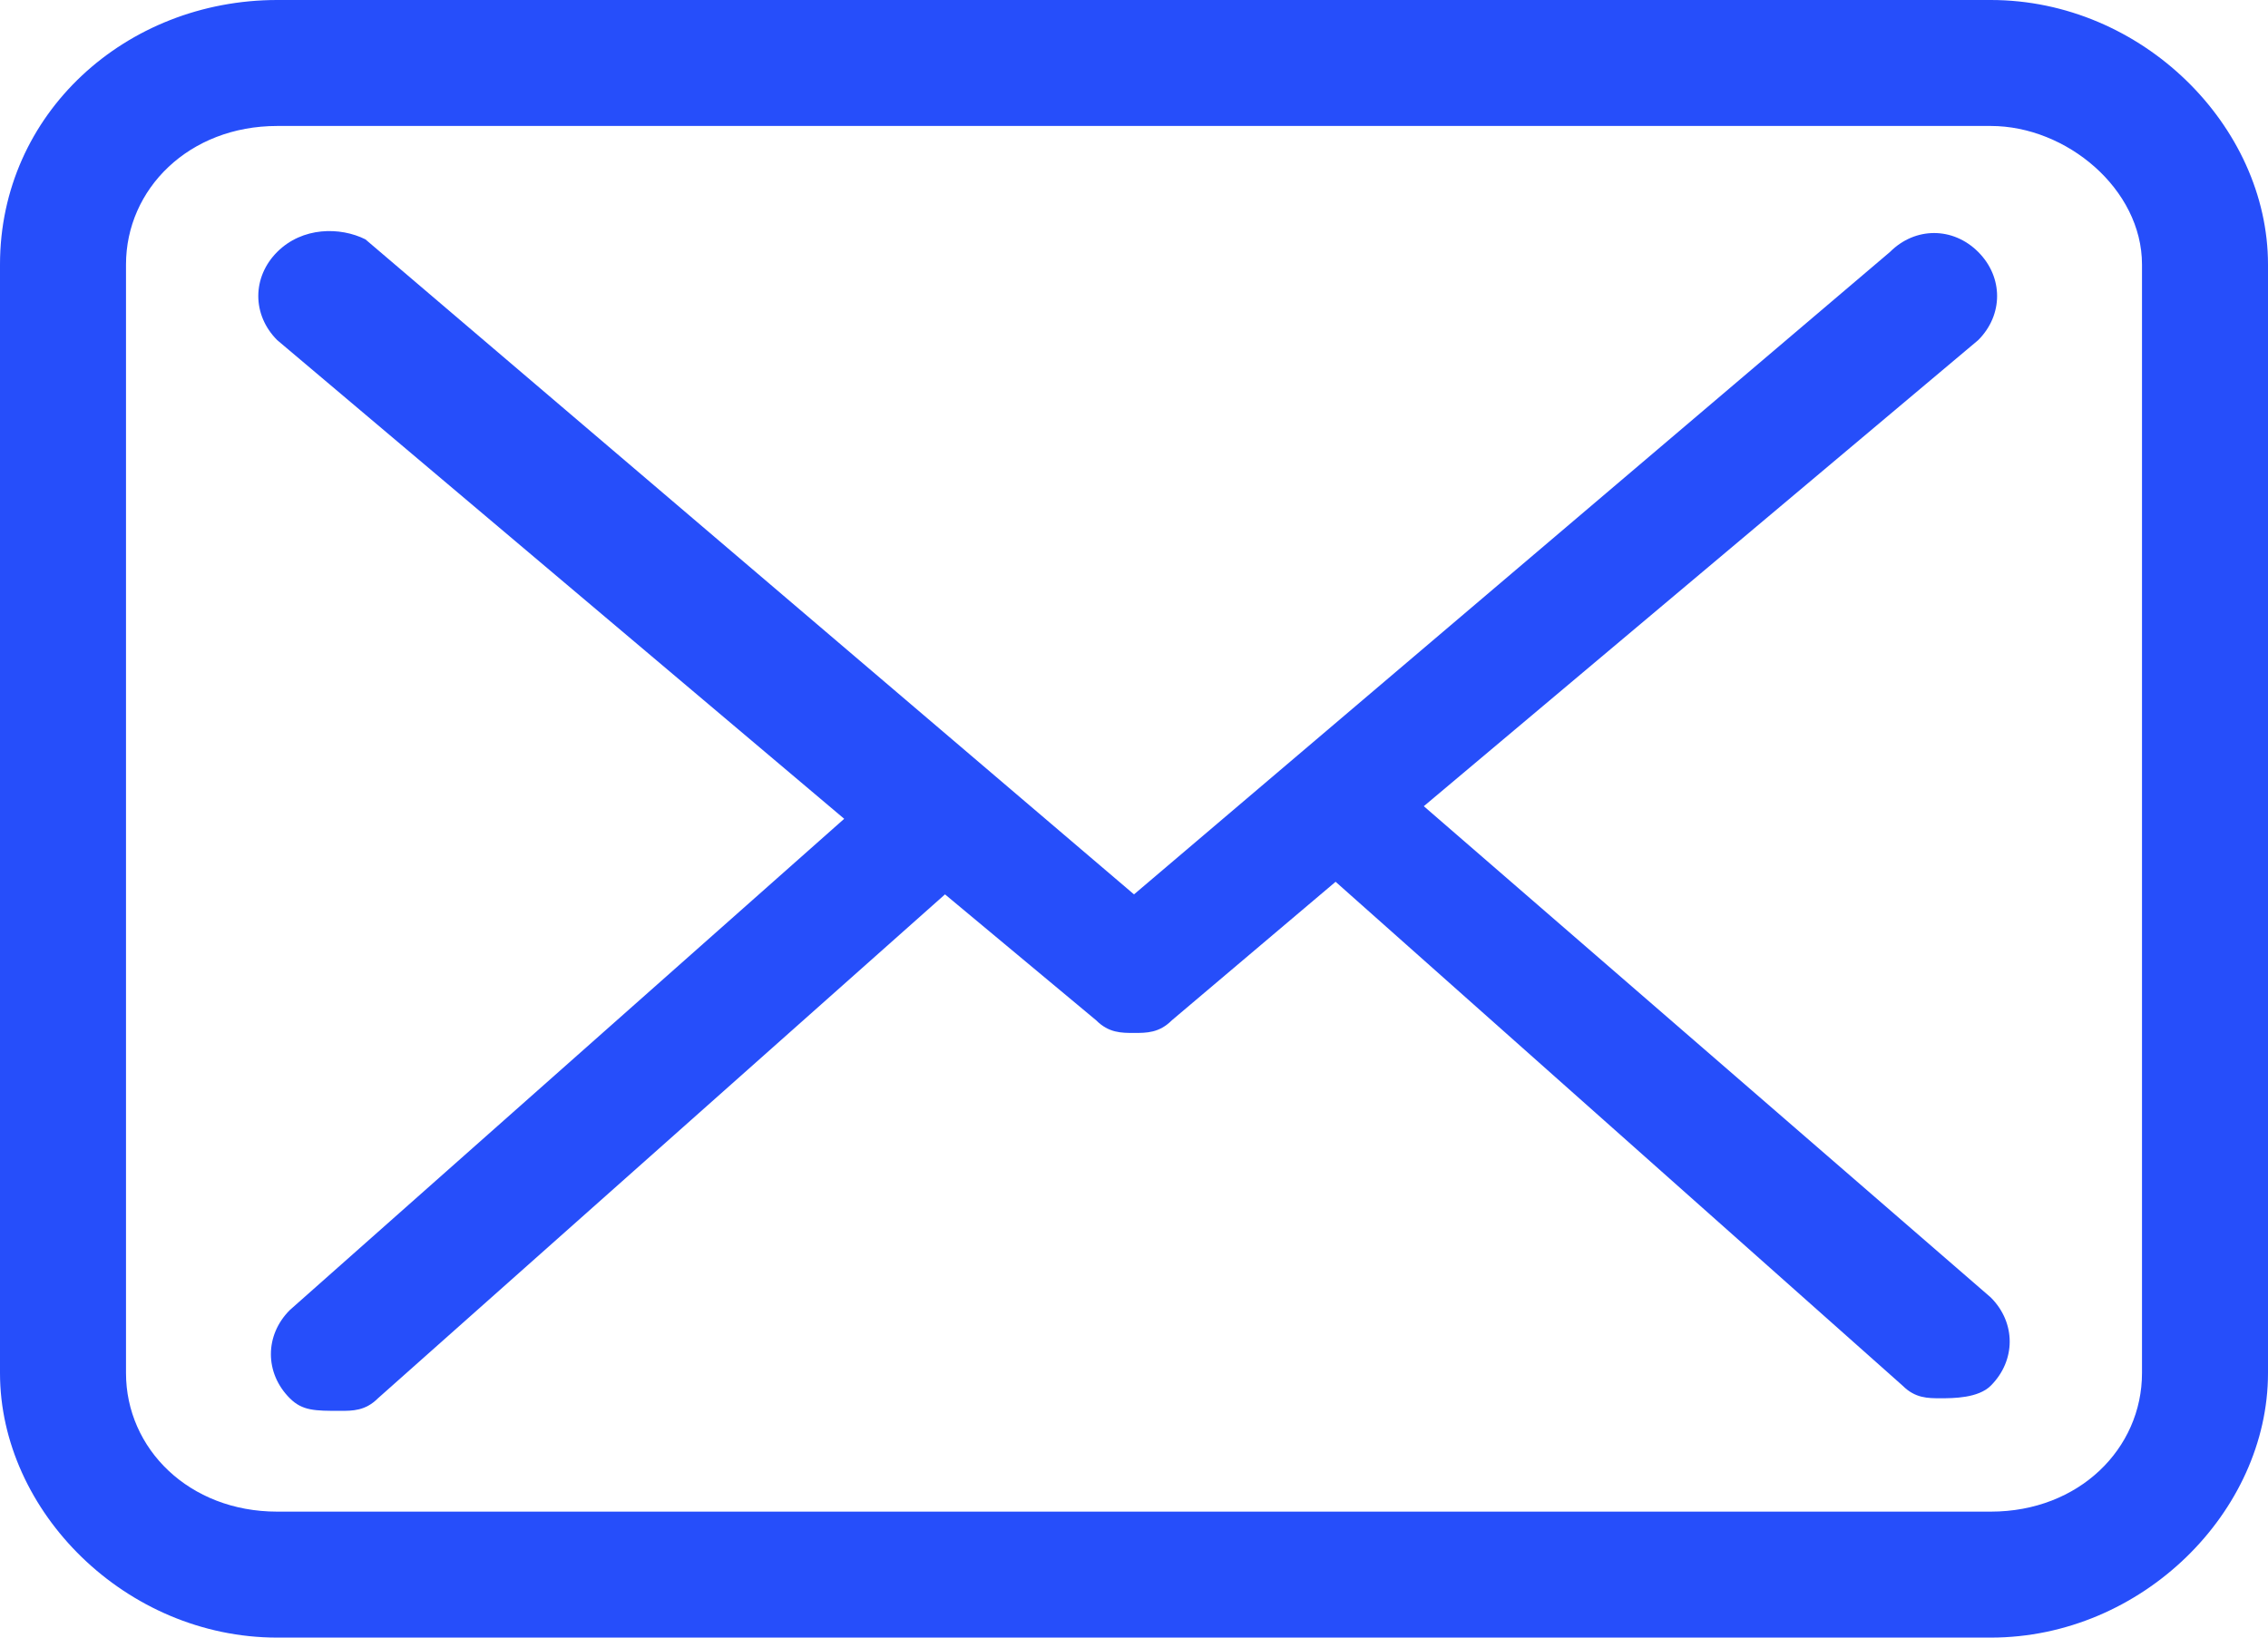
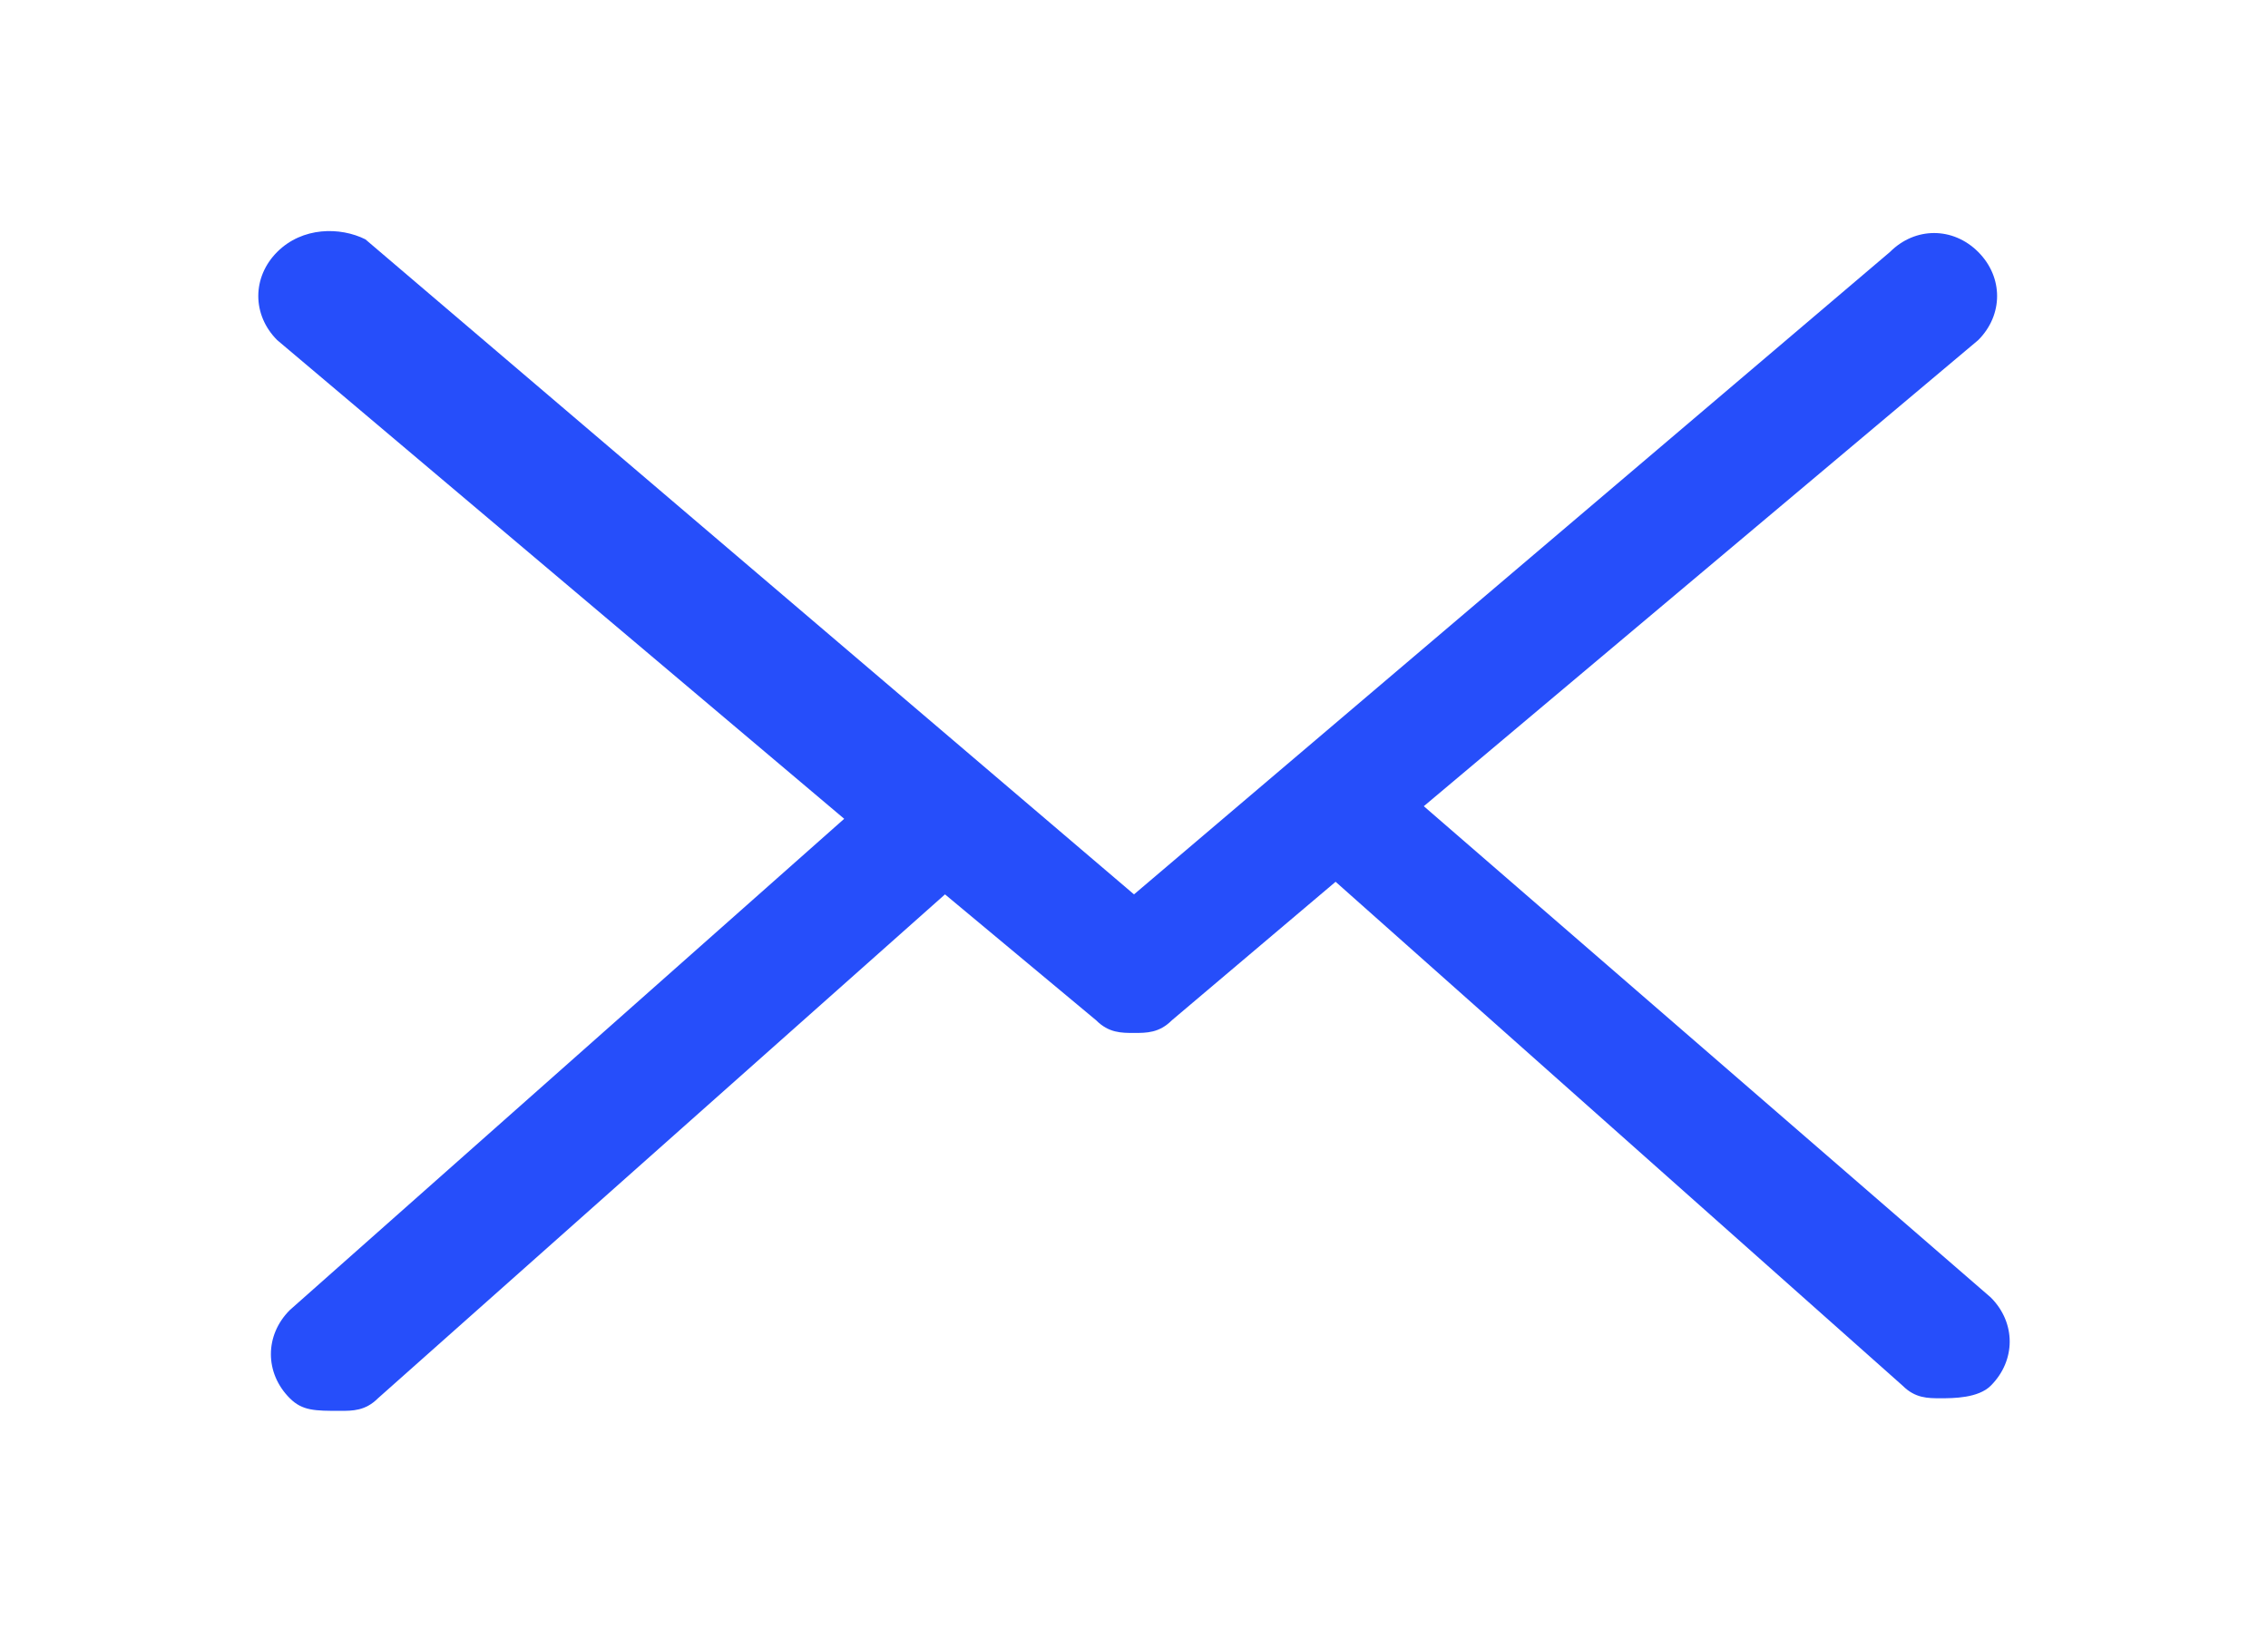
<svg xmlns="http://www.w3.org/2000/svg" version="1.1" id="Capa_1" x="0px" y="0px" viewBox="0 0 18 13" style="enable-background:new 0 0 18 13;" xml:space="preserve">
  <style type="text/css">
	.st0{fill:#264EFA;}
</style>
-   <path id="Shape" class="st0" d="M15.8,0H2.2C1,0,0,0.9,0,2.1v8.8C0,12,1,13,2.2,13h13.6C17,13,18,12,18,10.9V2.1C18,1,17,0,15.8,0  L15.8,0z M17,10.9c0,0.6-0.5,1.1-1.2,1.1H2.2C1.5,12,1,11.5,1,10.9V2.1C1,1.5,1.5,1,2.2,1h13.6C16.4,1,17,1.5,17,2.1V10.9L17,10.9z" />
  <path id="Path" class="st0" d="M11.3,6.4l4.4-3.7c0.2-0.2,0.2-0.5,0-0.7c-0.2-0.2-0.5-0.2-0.7,0L9,7.1L2.9,1.9  C2.7,1.8,2.4,1.8,2.2,2C2,2.2,2,2.5,2.2,2.7l4.5,3.8l-4.4,3.9c-0.2,0.2-0.2,0.5,0,0.7c0.1,0.1,0.2,0.1,0.4,0.1c0.1,0,0.2,0,0.3-0.1  l4.5-4l1.2,1C8.8,8.2,8.9,8.2,9,8.2s0.2,0,0.3-0.1L10.6,7l4.5,4c0.1,0.1,0.2,0.1,0.3,0.1c0.1,0,0.3,0,0.4-0.1c0.2-0.2,0.2-0.5,0-0.7  L11.3,6.4z" />
</svg>